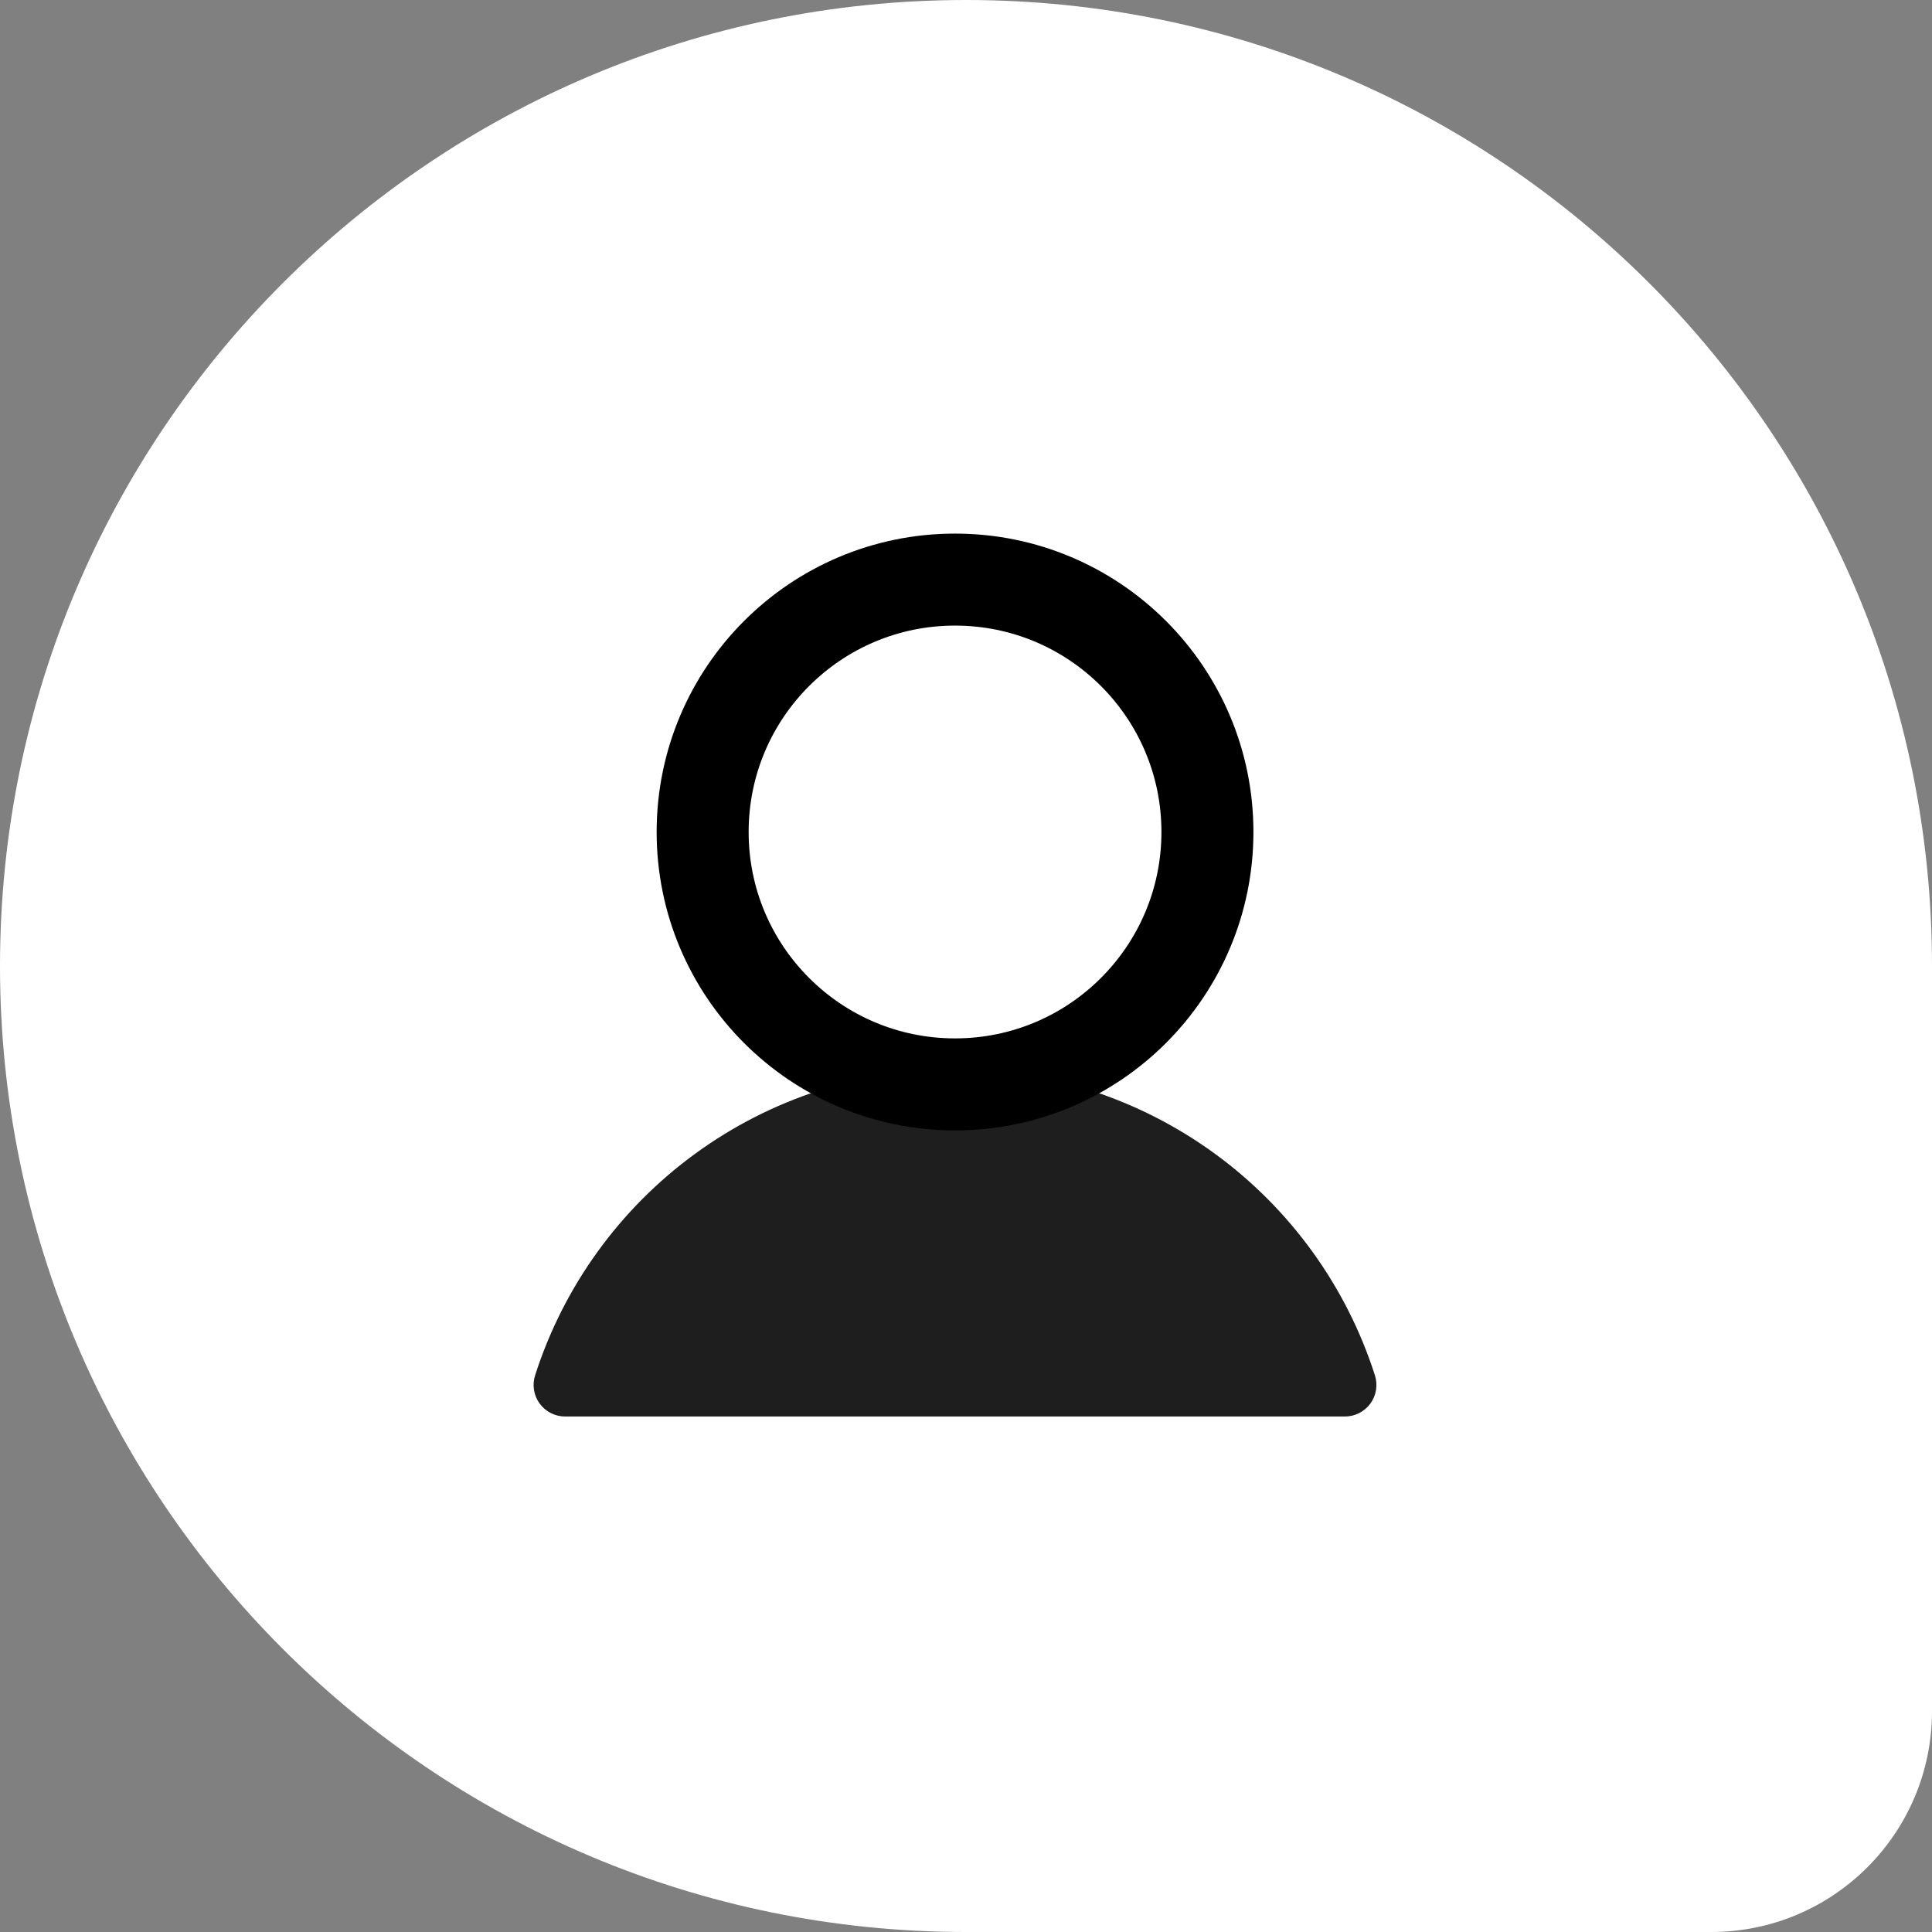
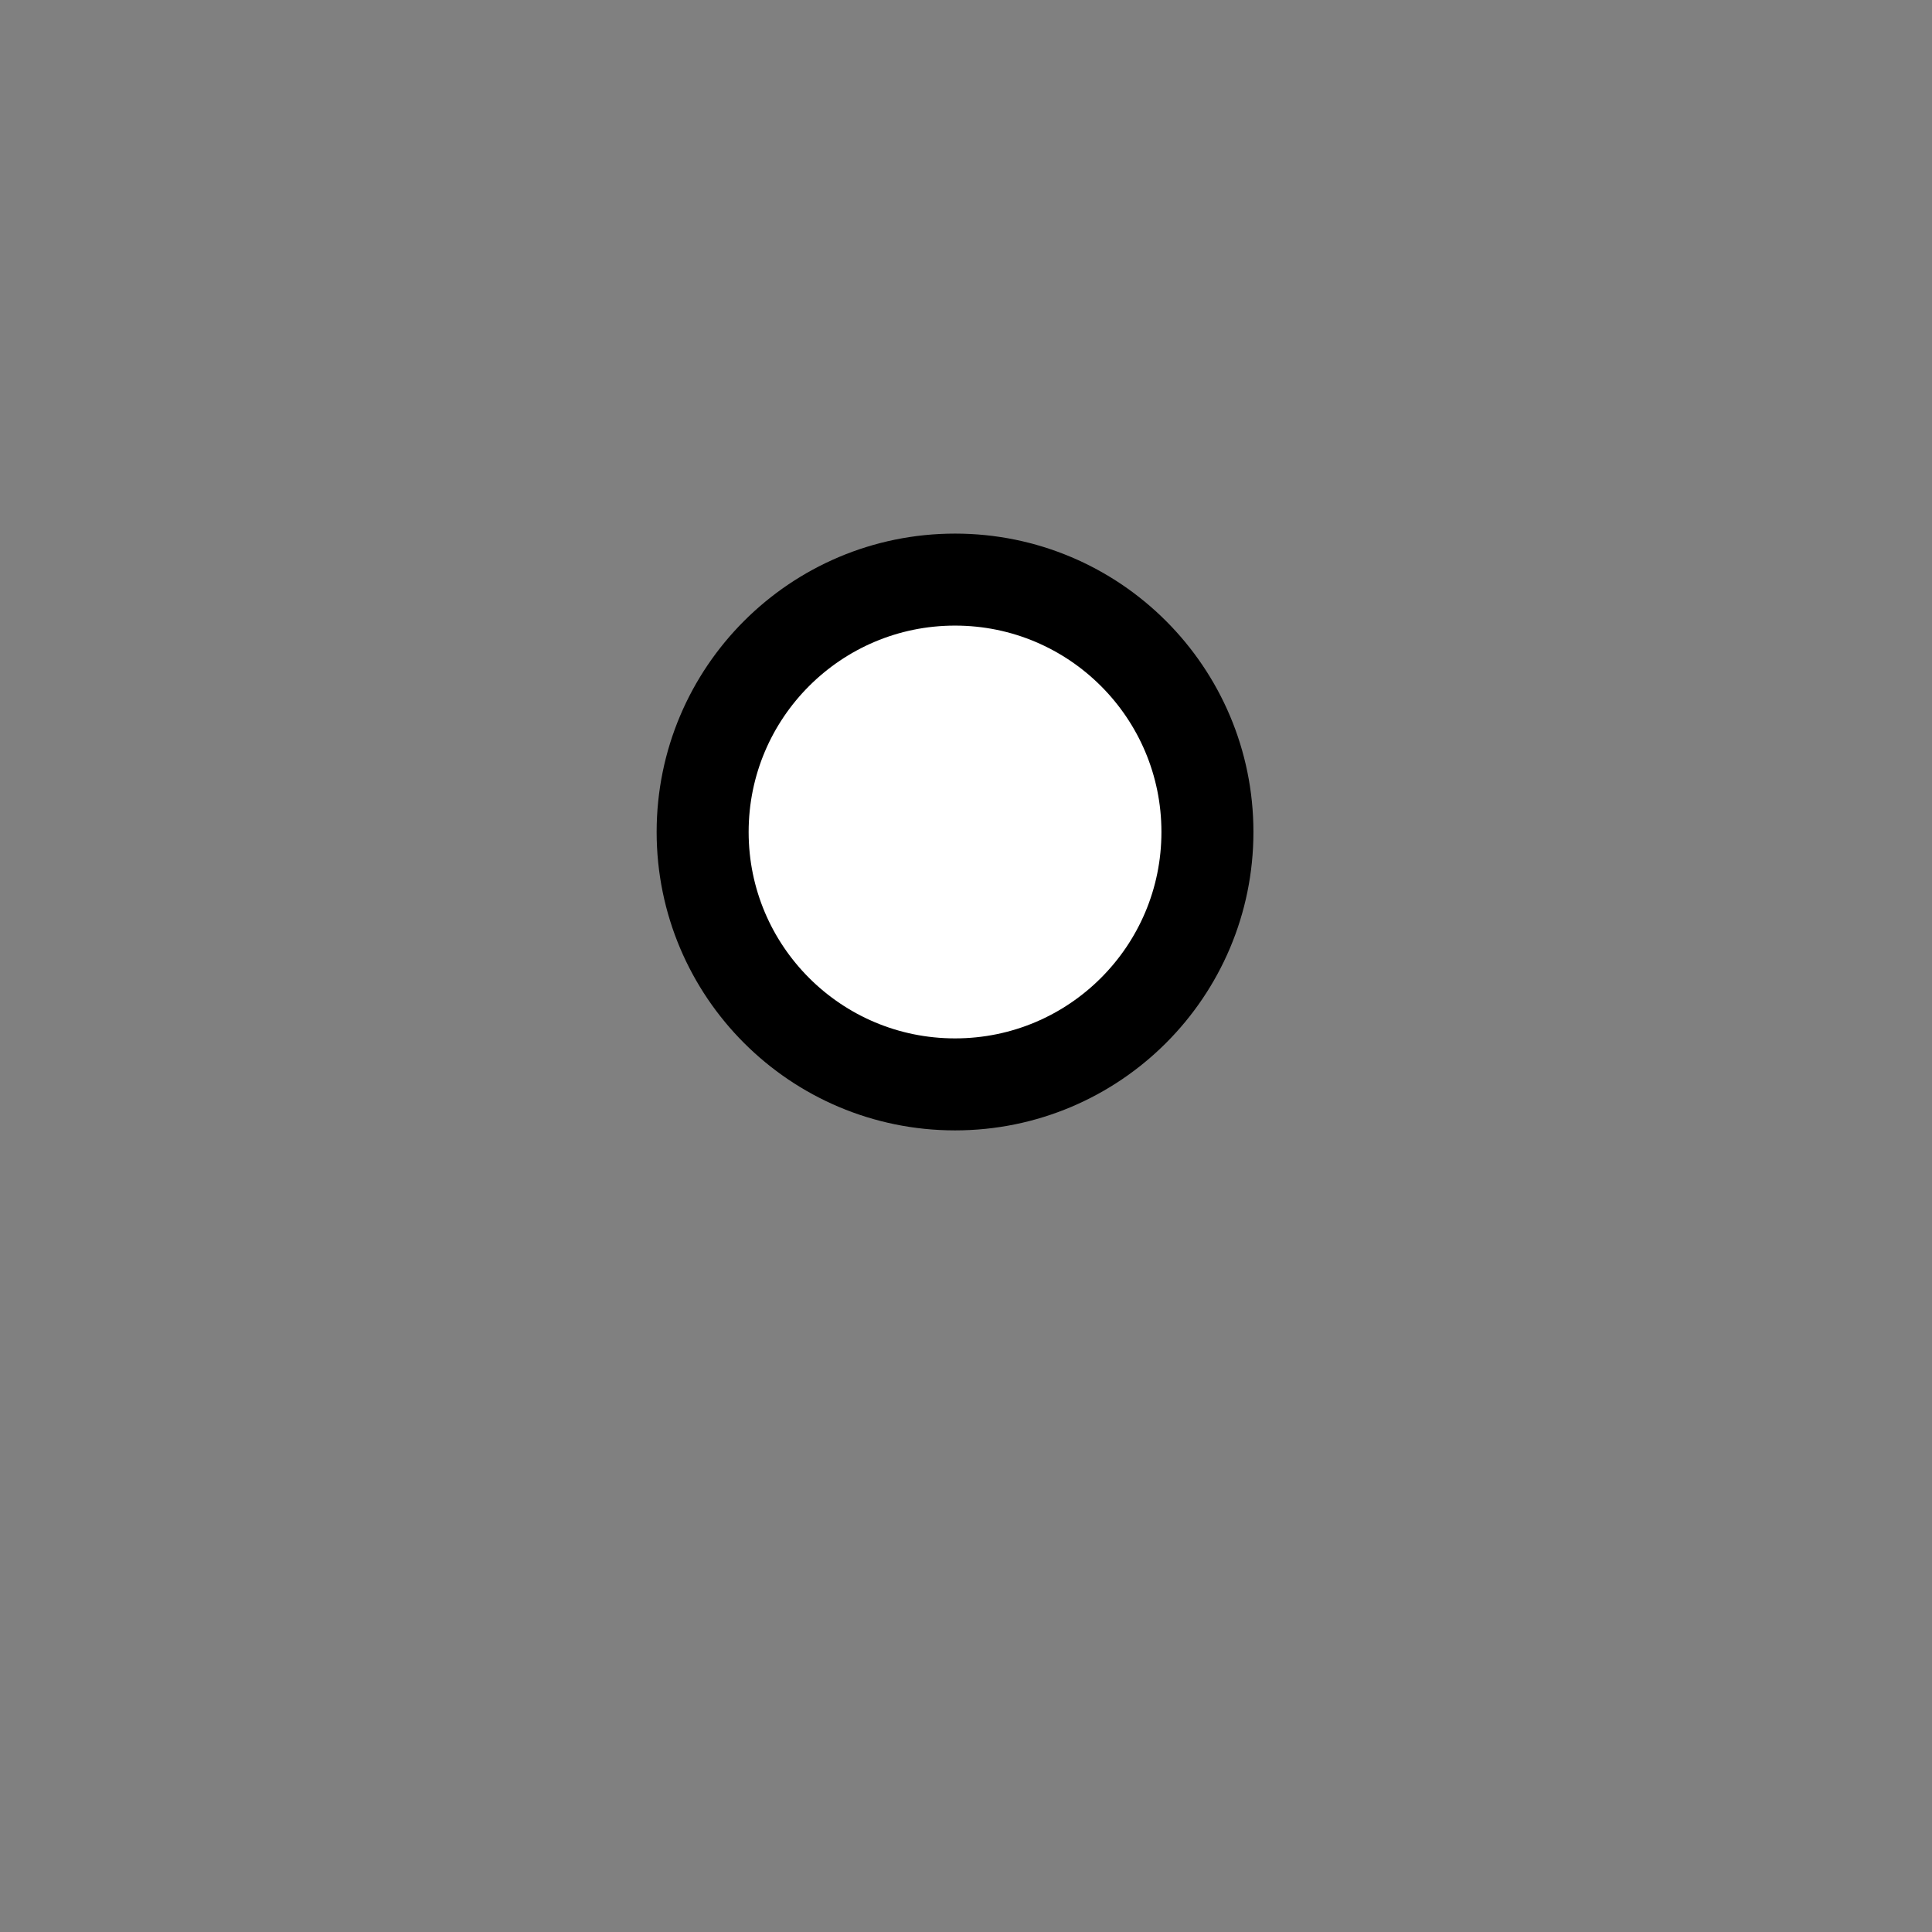
<svg xmlns="http://www.w3.org/2000/svg" width="105" height="105" viewBox="0 0 105 105" fill="none">
  <rect x="0" y="0" width="105" height="105" fill="#808080" stroke="none" />
-   <path d="M0 52.5C0 23.505 23.505 0 52.5 0C81.495 0 105 23.505 105 52.5V93C105 99.627 99.627 105 93 105H52.5C23.505 105 0 81.495 0 52.5Z" fill="white" />
-   <path d="M51.903 58.099C46.826 58.099 41.88 59.711 37.779 62.703C33.678 65.695 30.632 69.912 29.082 74.746C28.915 75.268 29.007 75.838 29.329 76.28C29.652 76.722 30.167 76.984 30.714 76.984H73.091C73.639 76.984 74.153 76.722 74.477 76.28C74.799 75.838 74.891 75.268 74.724 74.746C73.174 69.912 70.128 65.695 66.027 62.703C61.925 59.711 56.98 58.099 51.903 58.099Z" fill="#1E1E1E" />
  <path d="M38.187 45.217C38.187 37.641 44.328 31.5 51.904 31.5C59.479 31.5 65.621 37.641 65.621 45.217C65.621 52.793 59.479 58.934 51.904 58.934C44.328 58.934 38.187 52.793 38.187 45.217Z" fill="white" stroke="black" stroke-width="5" />
</svg>